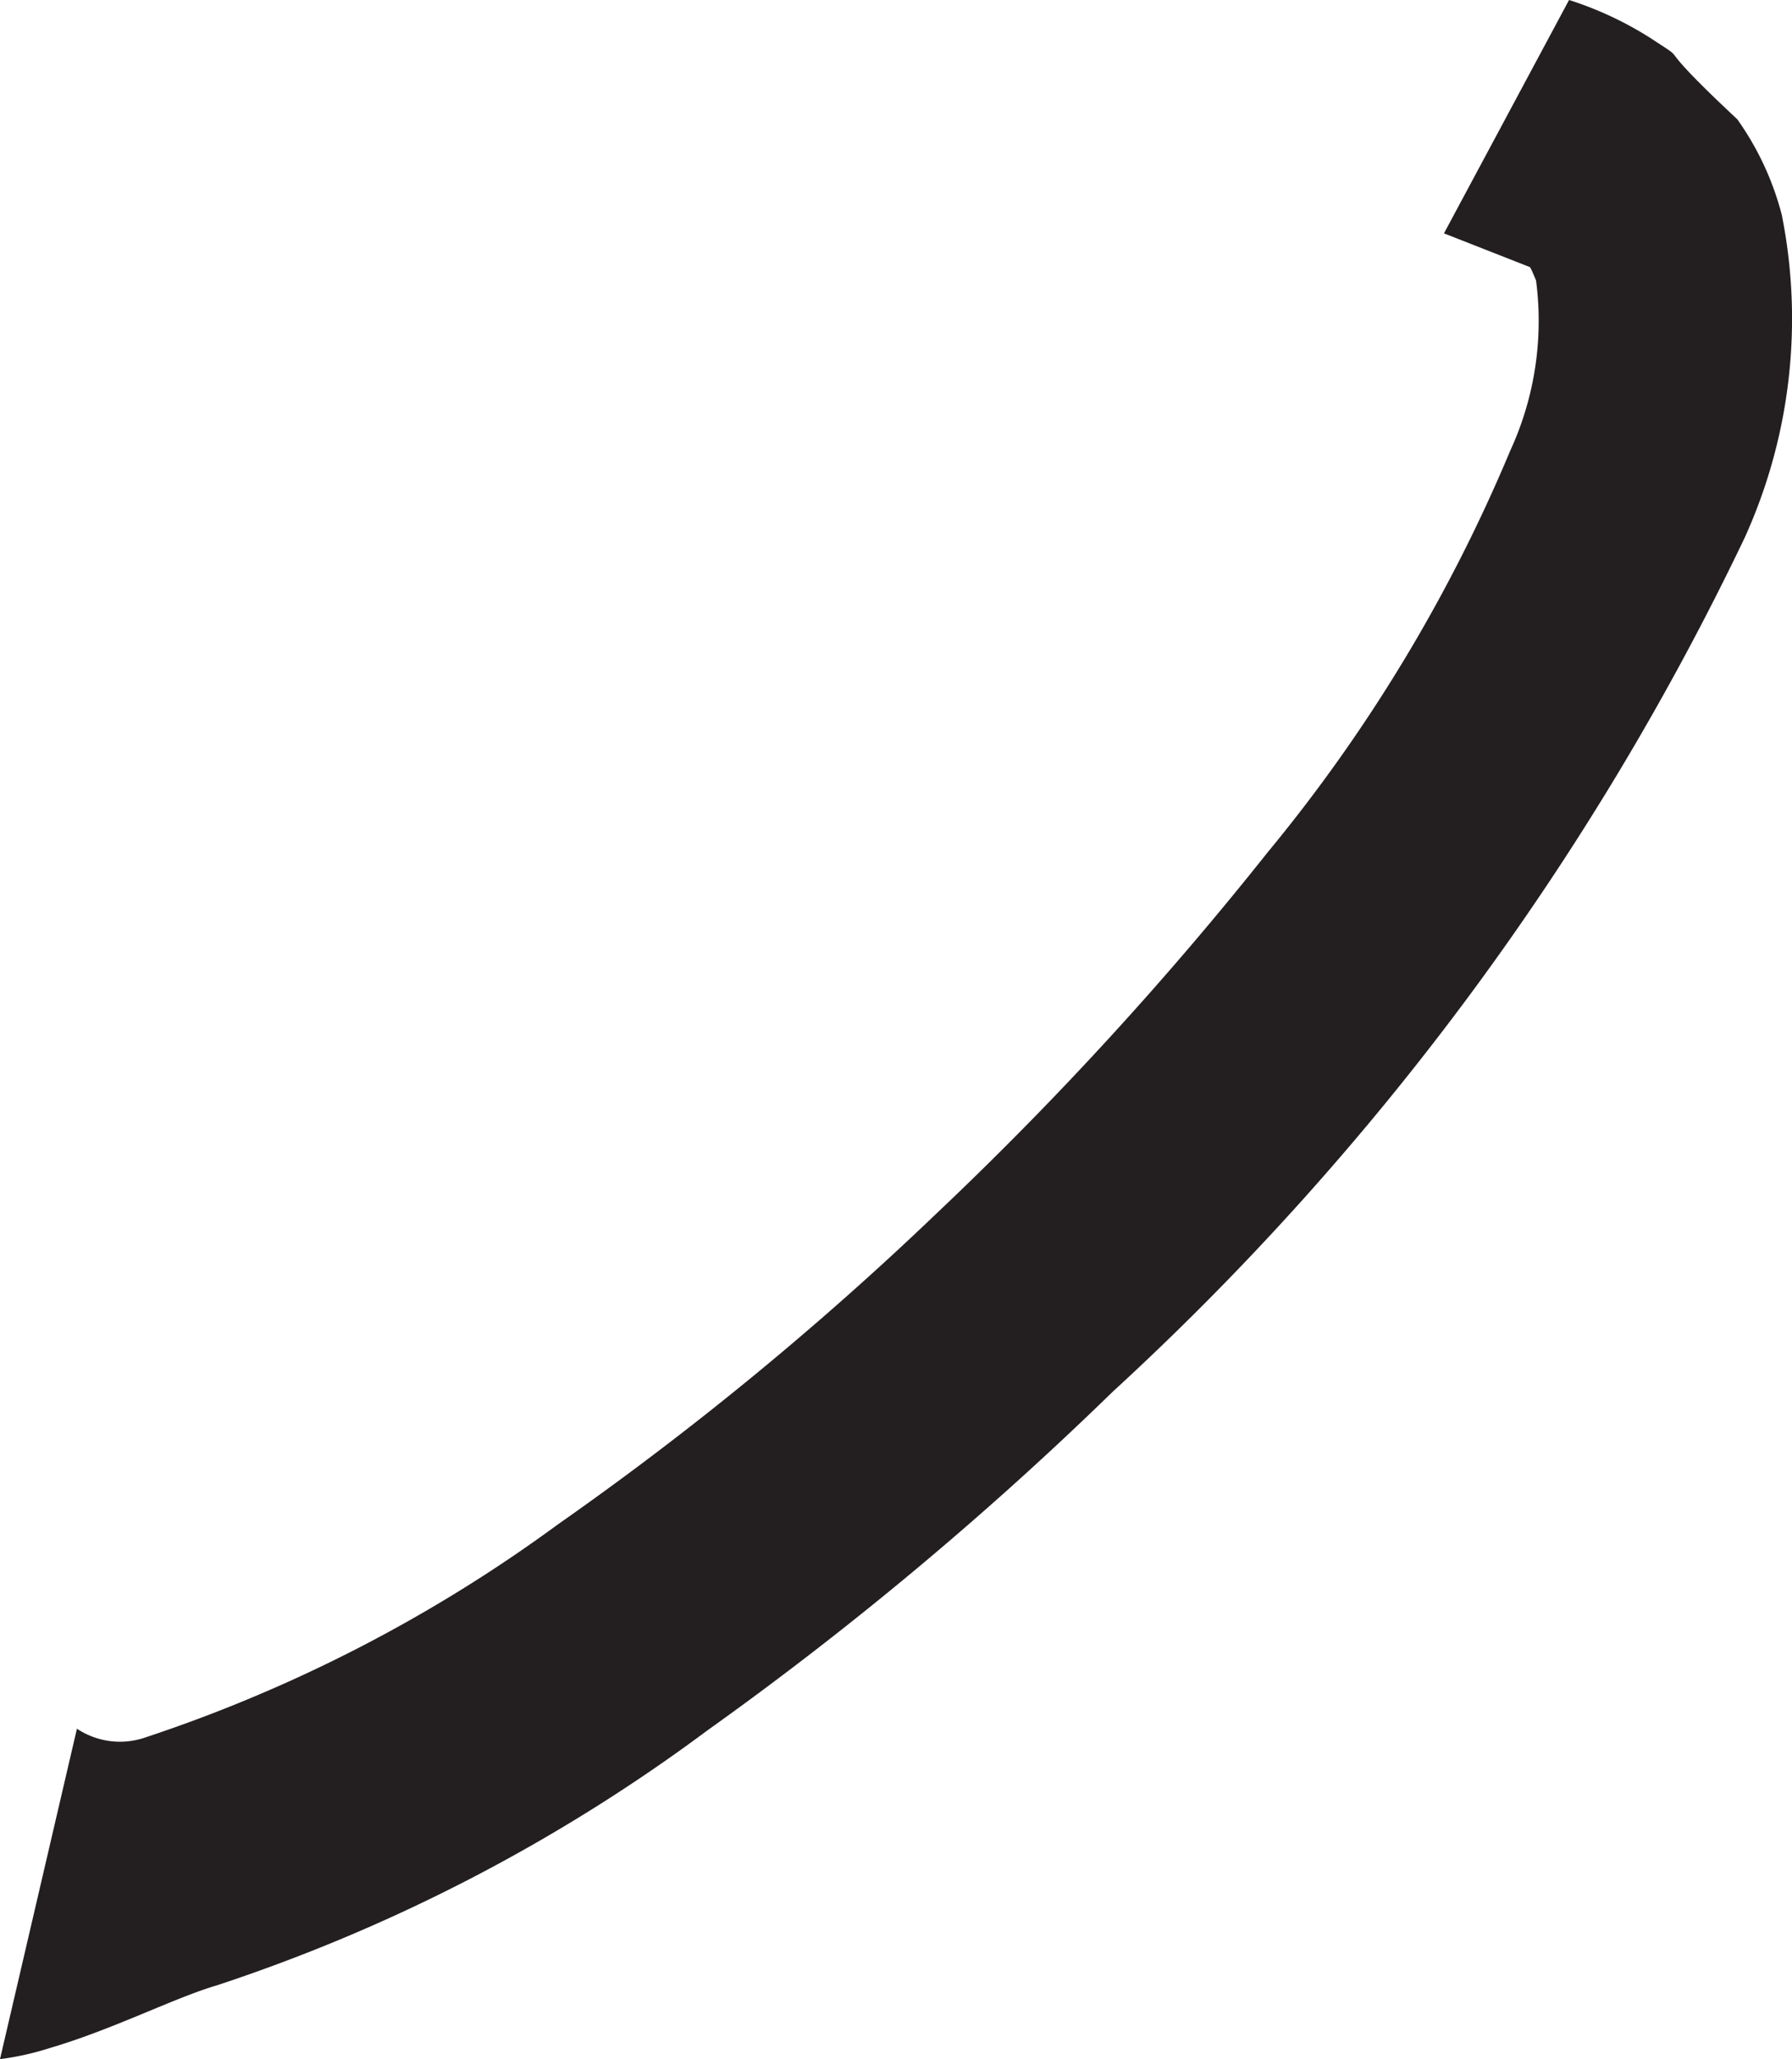
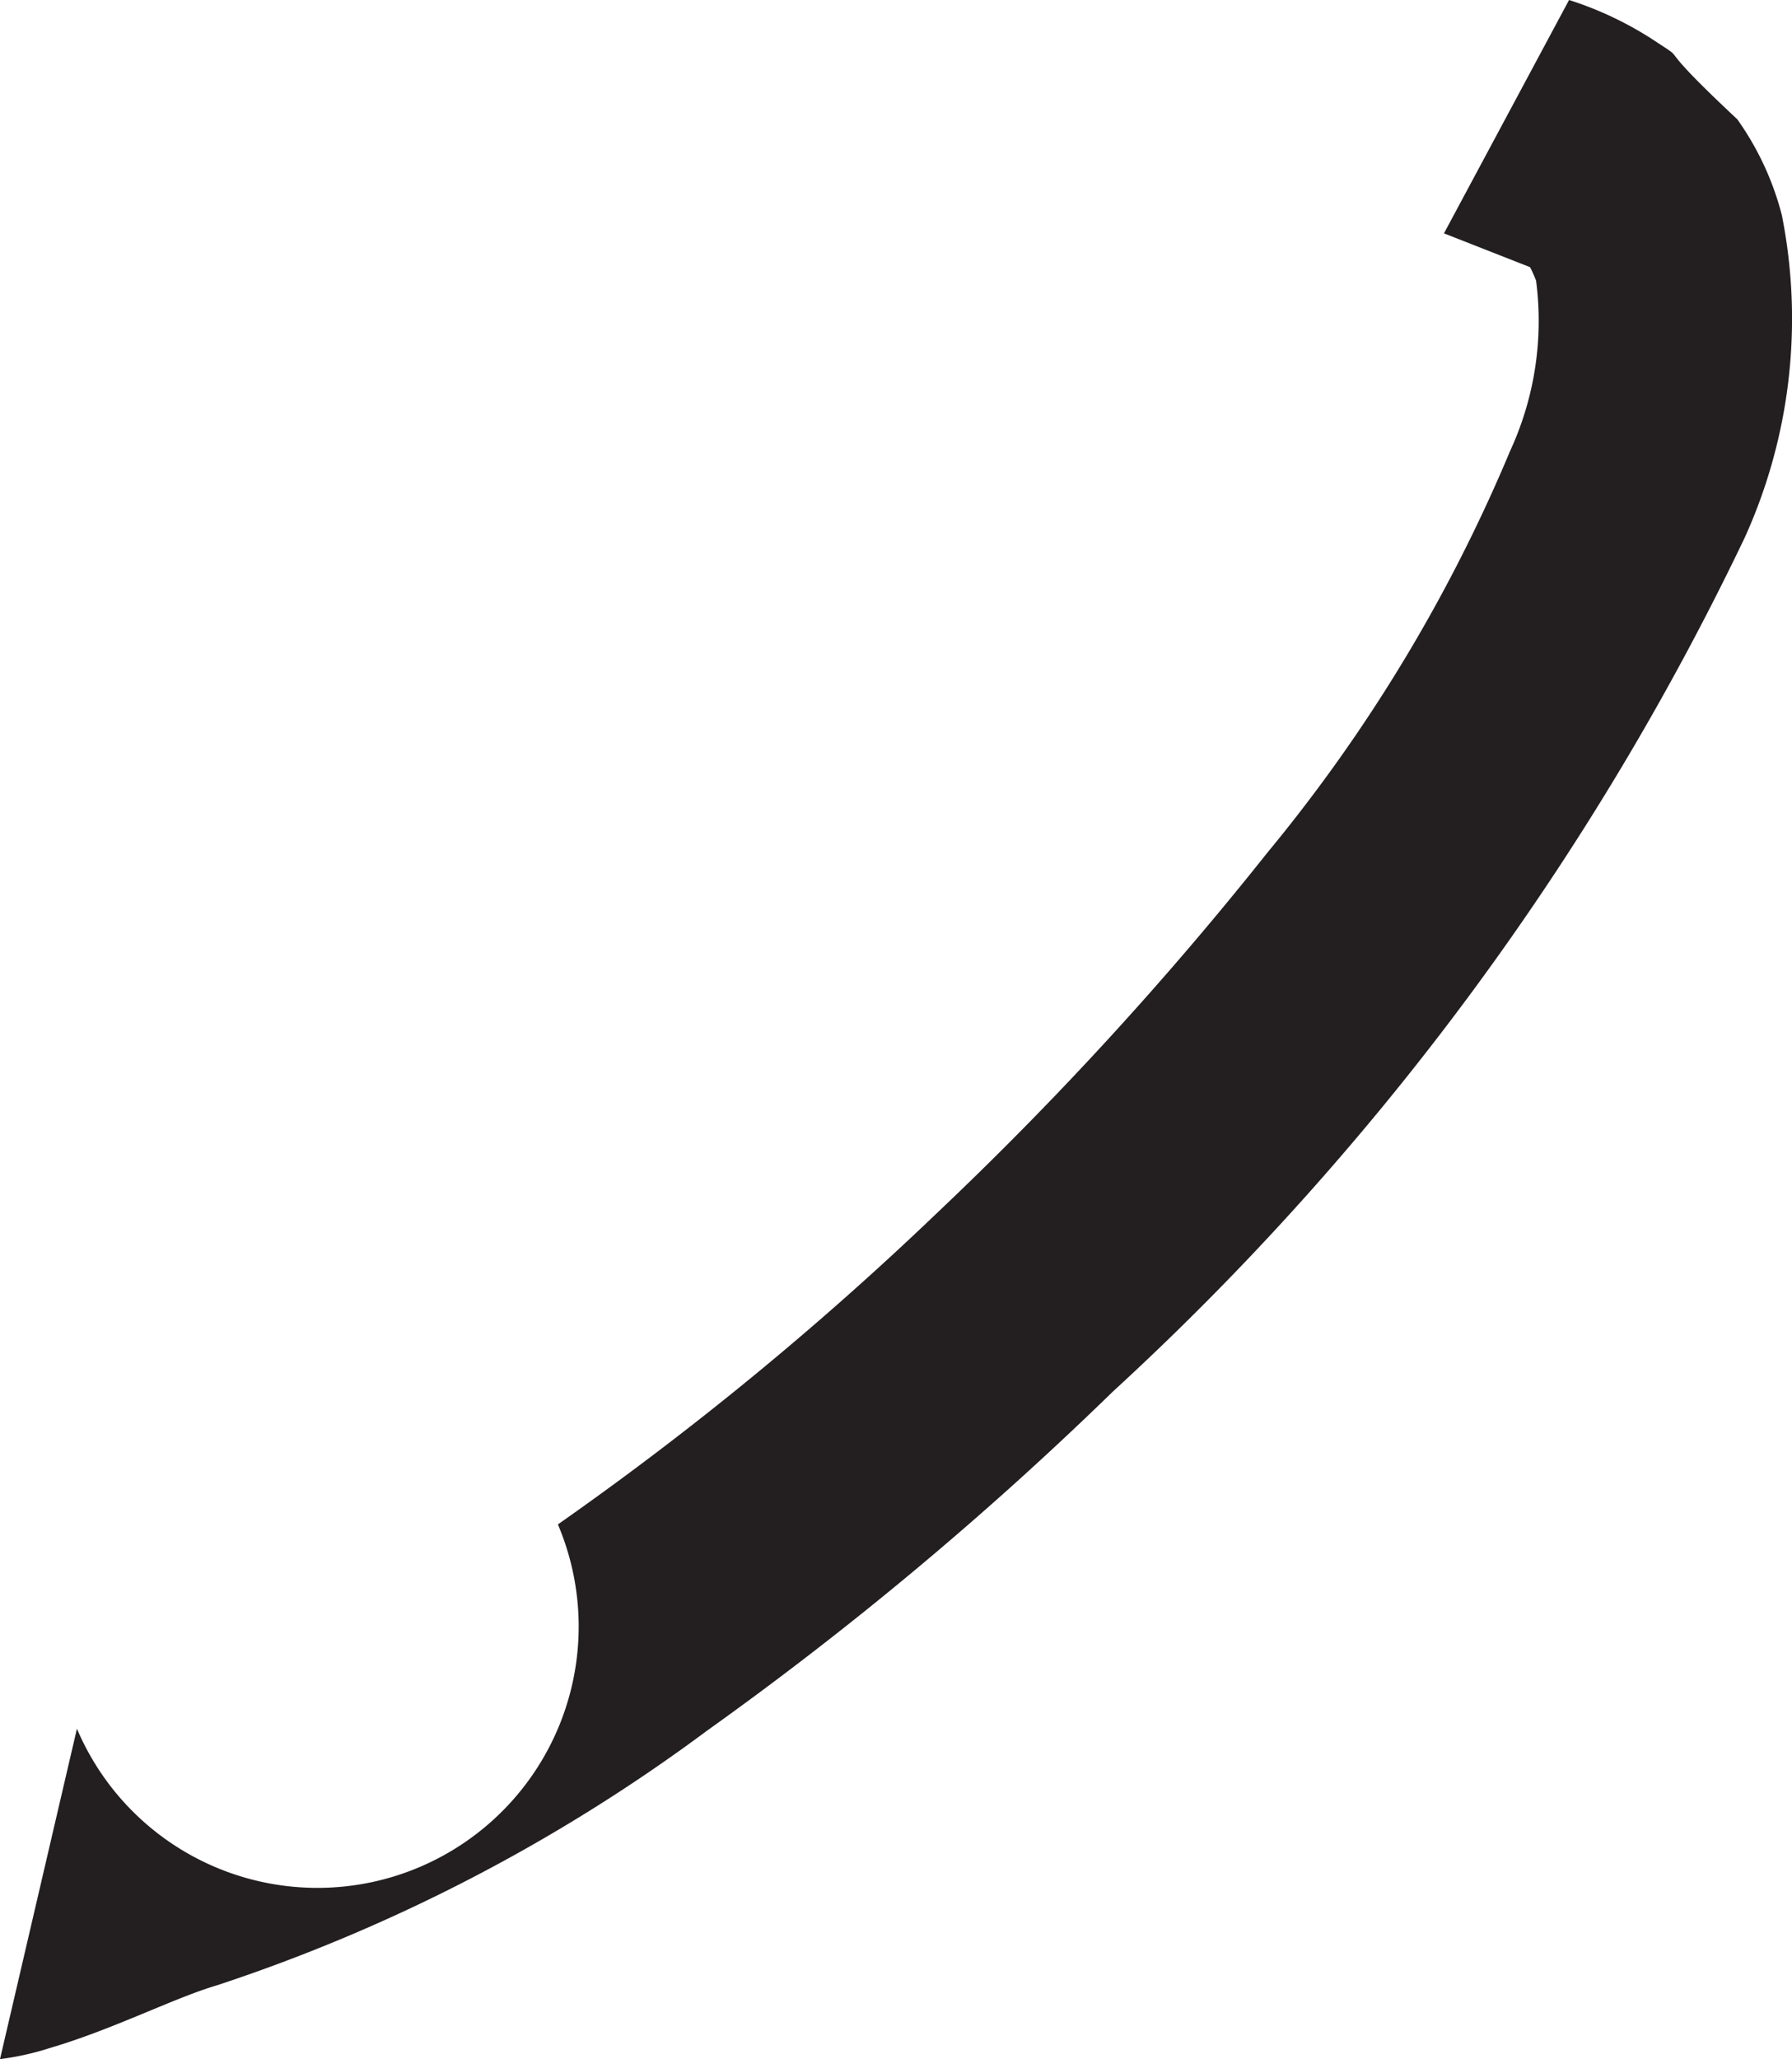
<svg xmlns="http://www.w3.org/2000/svg" viewBox="0 0 19.87 22.828">
  <title>hero-heart-piece3</title>
-   <path d="M19.757,2.383a3.223,3.223,0,0,0-.494-1.061c-.963-.9-.53-.619-.877-.844A3.864,3.864,0,0,0,17.398,0L16.011,2.587l.955.375c.021.041.039.081.066.148a3.439,3.439,0,0,1-.287,1.888A17.733,17.733,0,0,1,14.056,9.449,38.335,38.335,0,0,1,10.382,13.455,35.671,35.671,0,0,1,6.186,16.9a16.492,16.492,0,0,1-4.59,2.367A.862.862,0,0,1,.853,19.165L0,22.828a3.076,3.076,0,0,0,.556-.124C1.256,22.498,1.931,22.149,2.405,22.01A19.163,19.163,0,0,0,7.838,19.188a38.53,38.53,0,0,0,4.499-3.758,30.962,30.962,0,0,0,7.009-9.47A5.878,5.878,0,0,0,19.757,2.383Z" style="fill:#231f20" />
+   <path d="M19.757,2.383a3.223,3.223,0,0,0-.494-1.061c-.963-.9-.53-.619-.877-.844A3.864,3.864,0,0,0,17.398,0L16.011,2.587l.955.375c.021.041.039.081.066.148a3.439,3.439,0,0,1-.287,1.888A17.733,17.733,0,0,1,14.056,9.449,38.335,38.335,0,0,1,10.382,13.455,35.671,35.671,0,0,1,6.186,16.9A.862.862,0,0,1,.853,19.165L0,22.828a3.076,3.076,0,0,0,.556-.124C1.256,22.498,1.931,22.149,2.405,22.01A19.163,19.163,0,0,0,7.838,19.188a38.53,38.53,0,0,0,4.499-3.758,30.962,30.962,0,0,0,7.009-9.47A5.878,5.878,0,0,0,19.757,2.383Z" style="fill:#231f20" />
</svg>